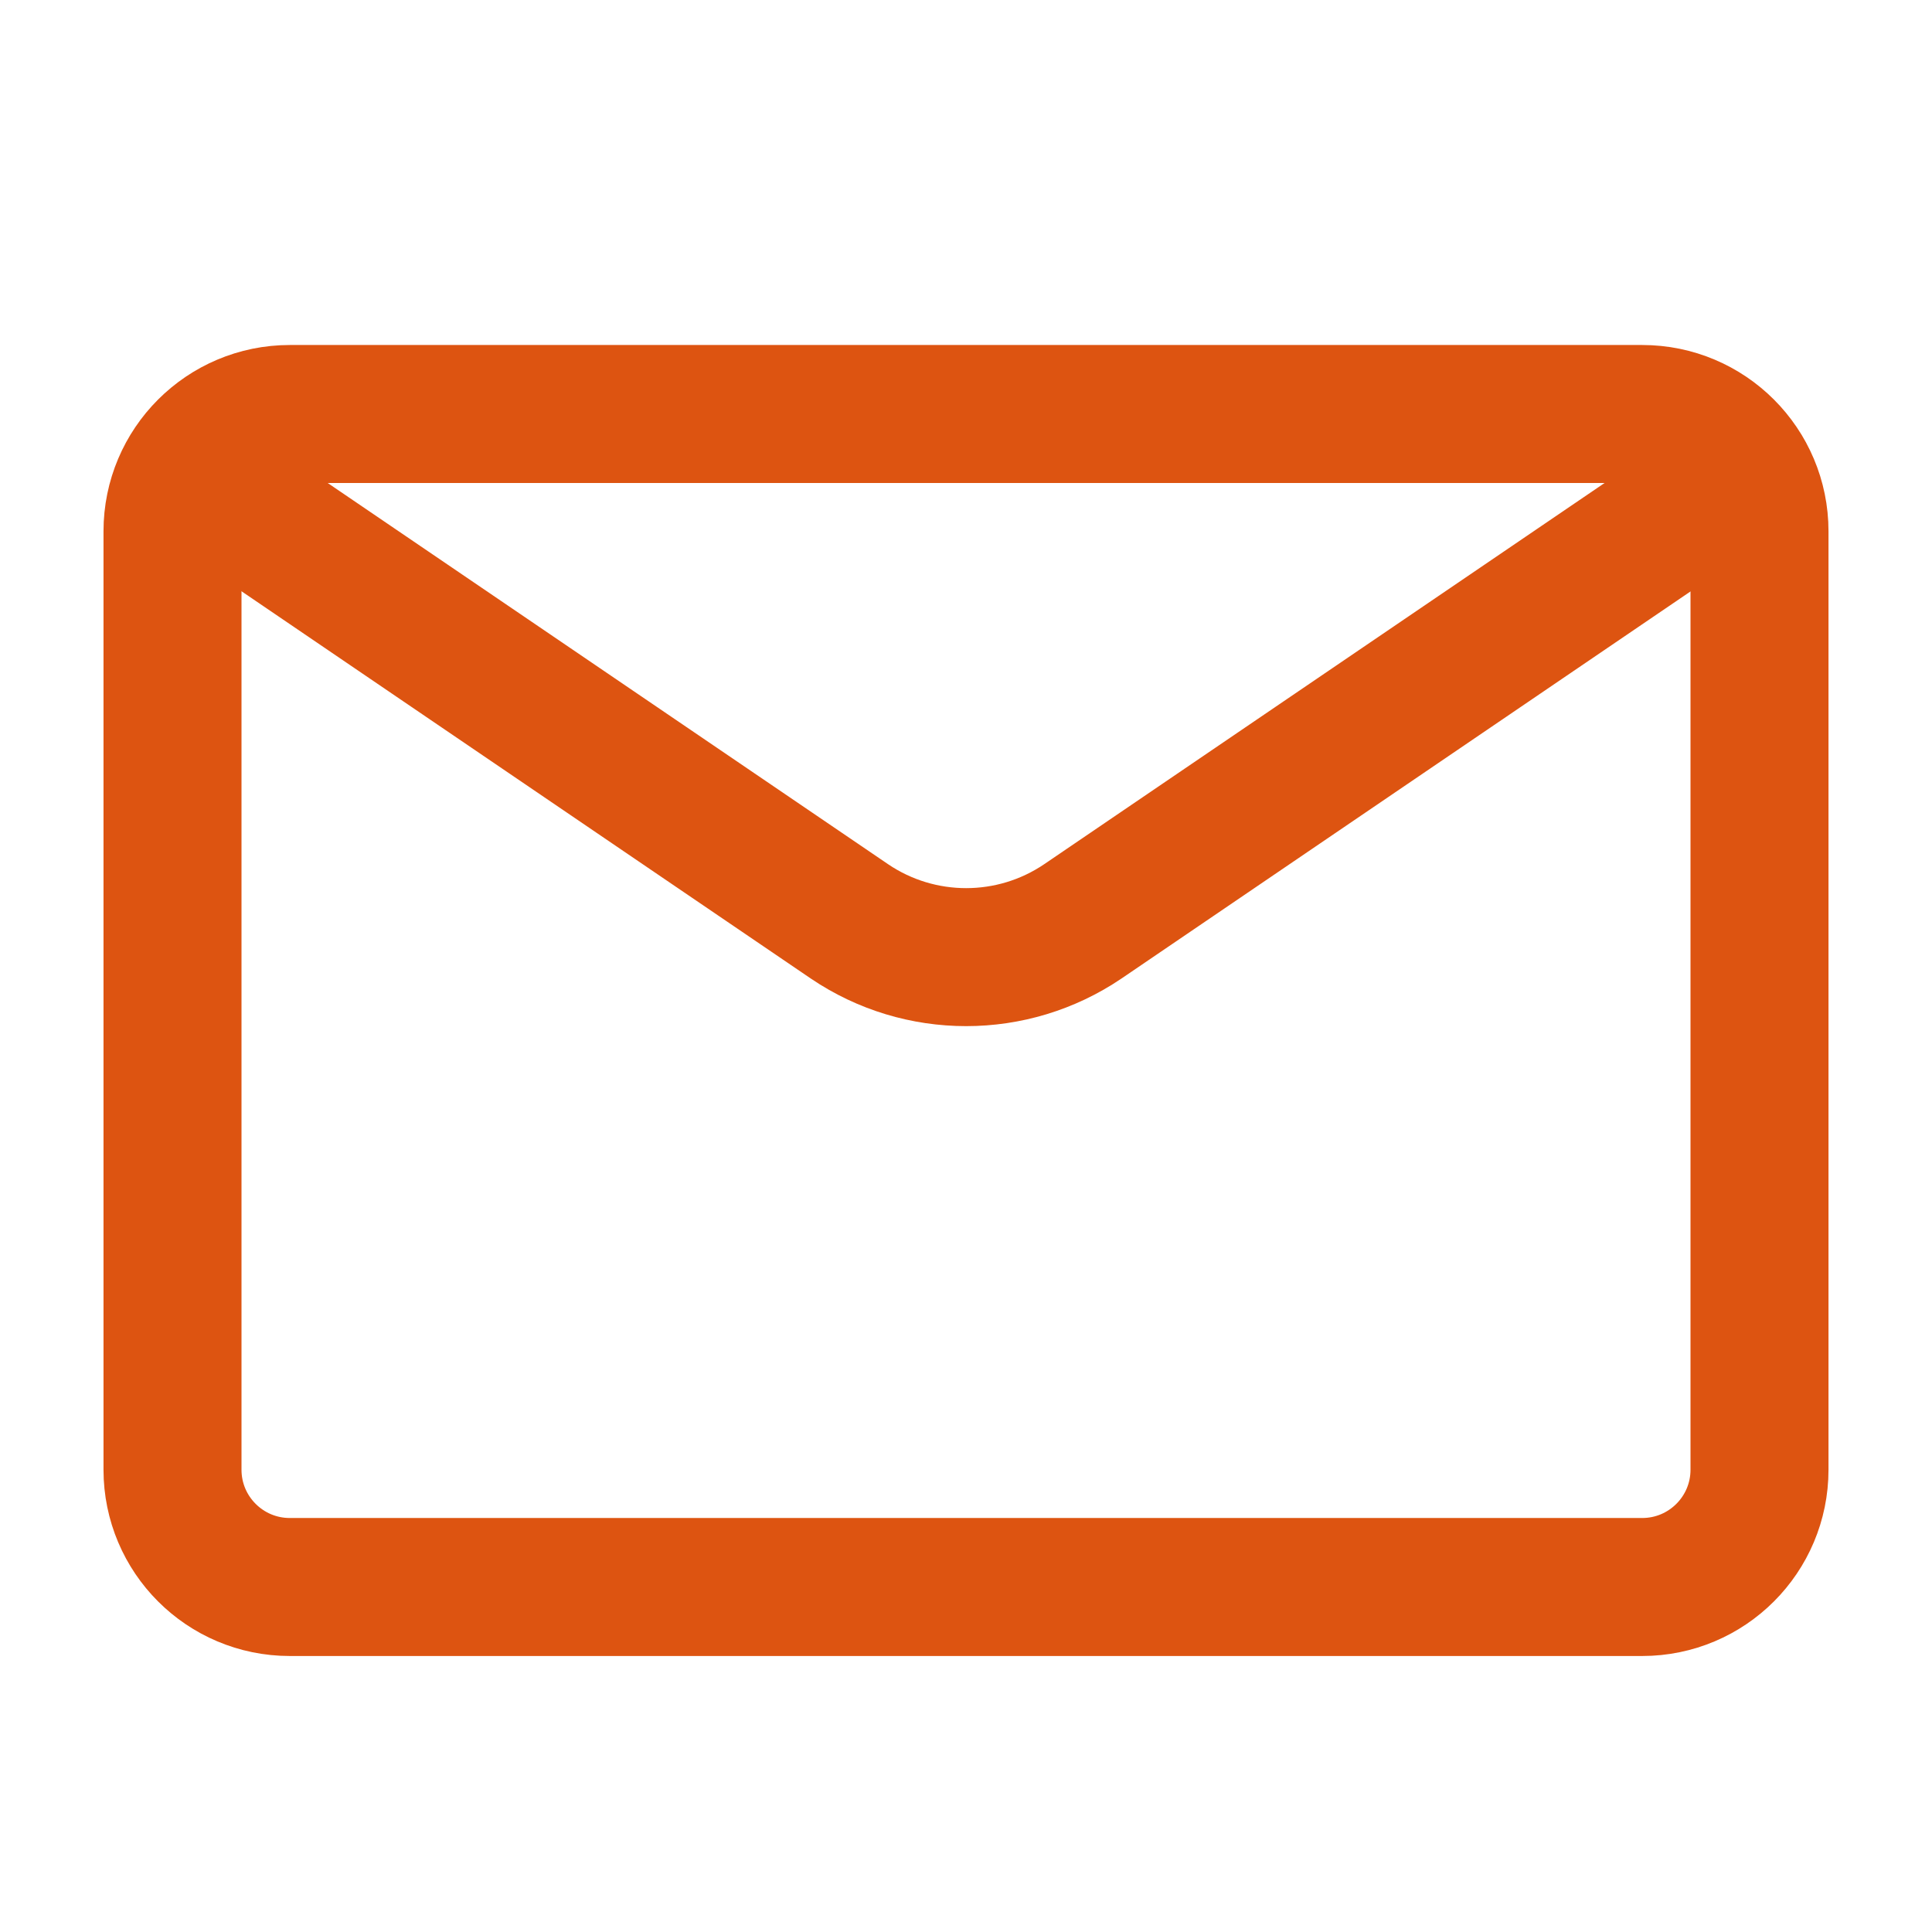
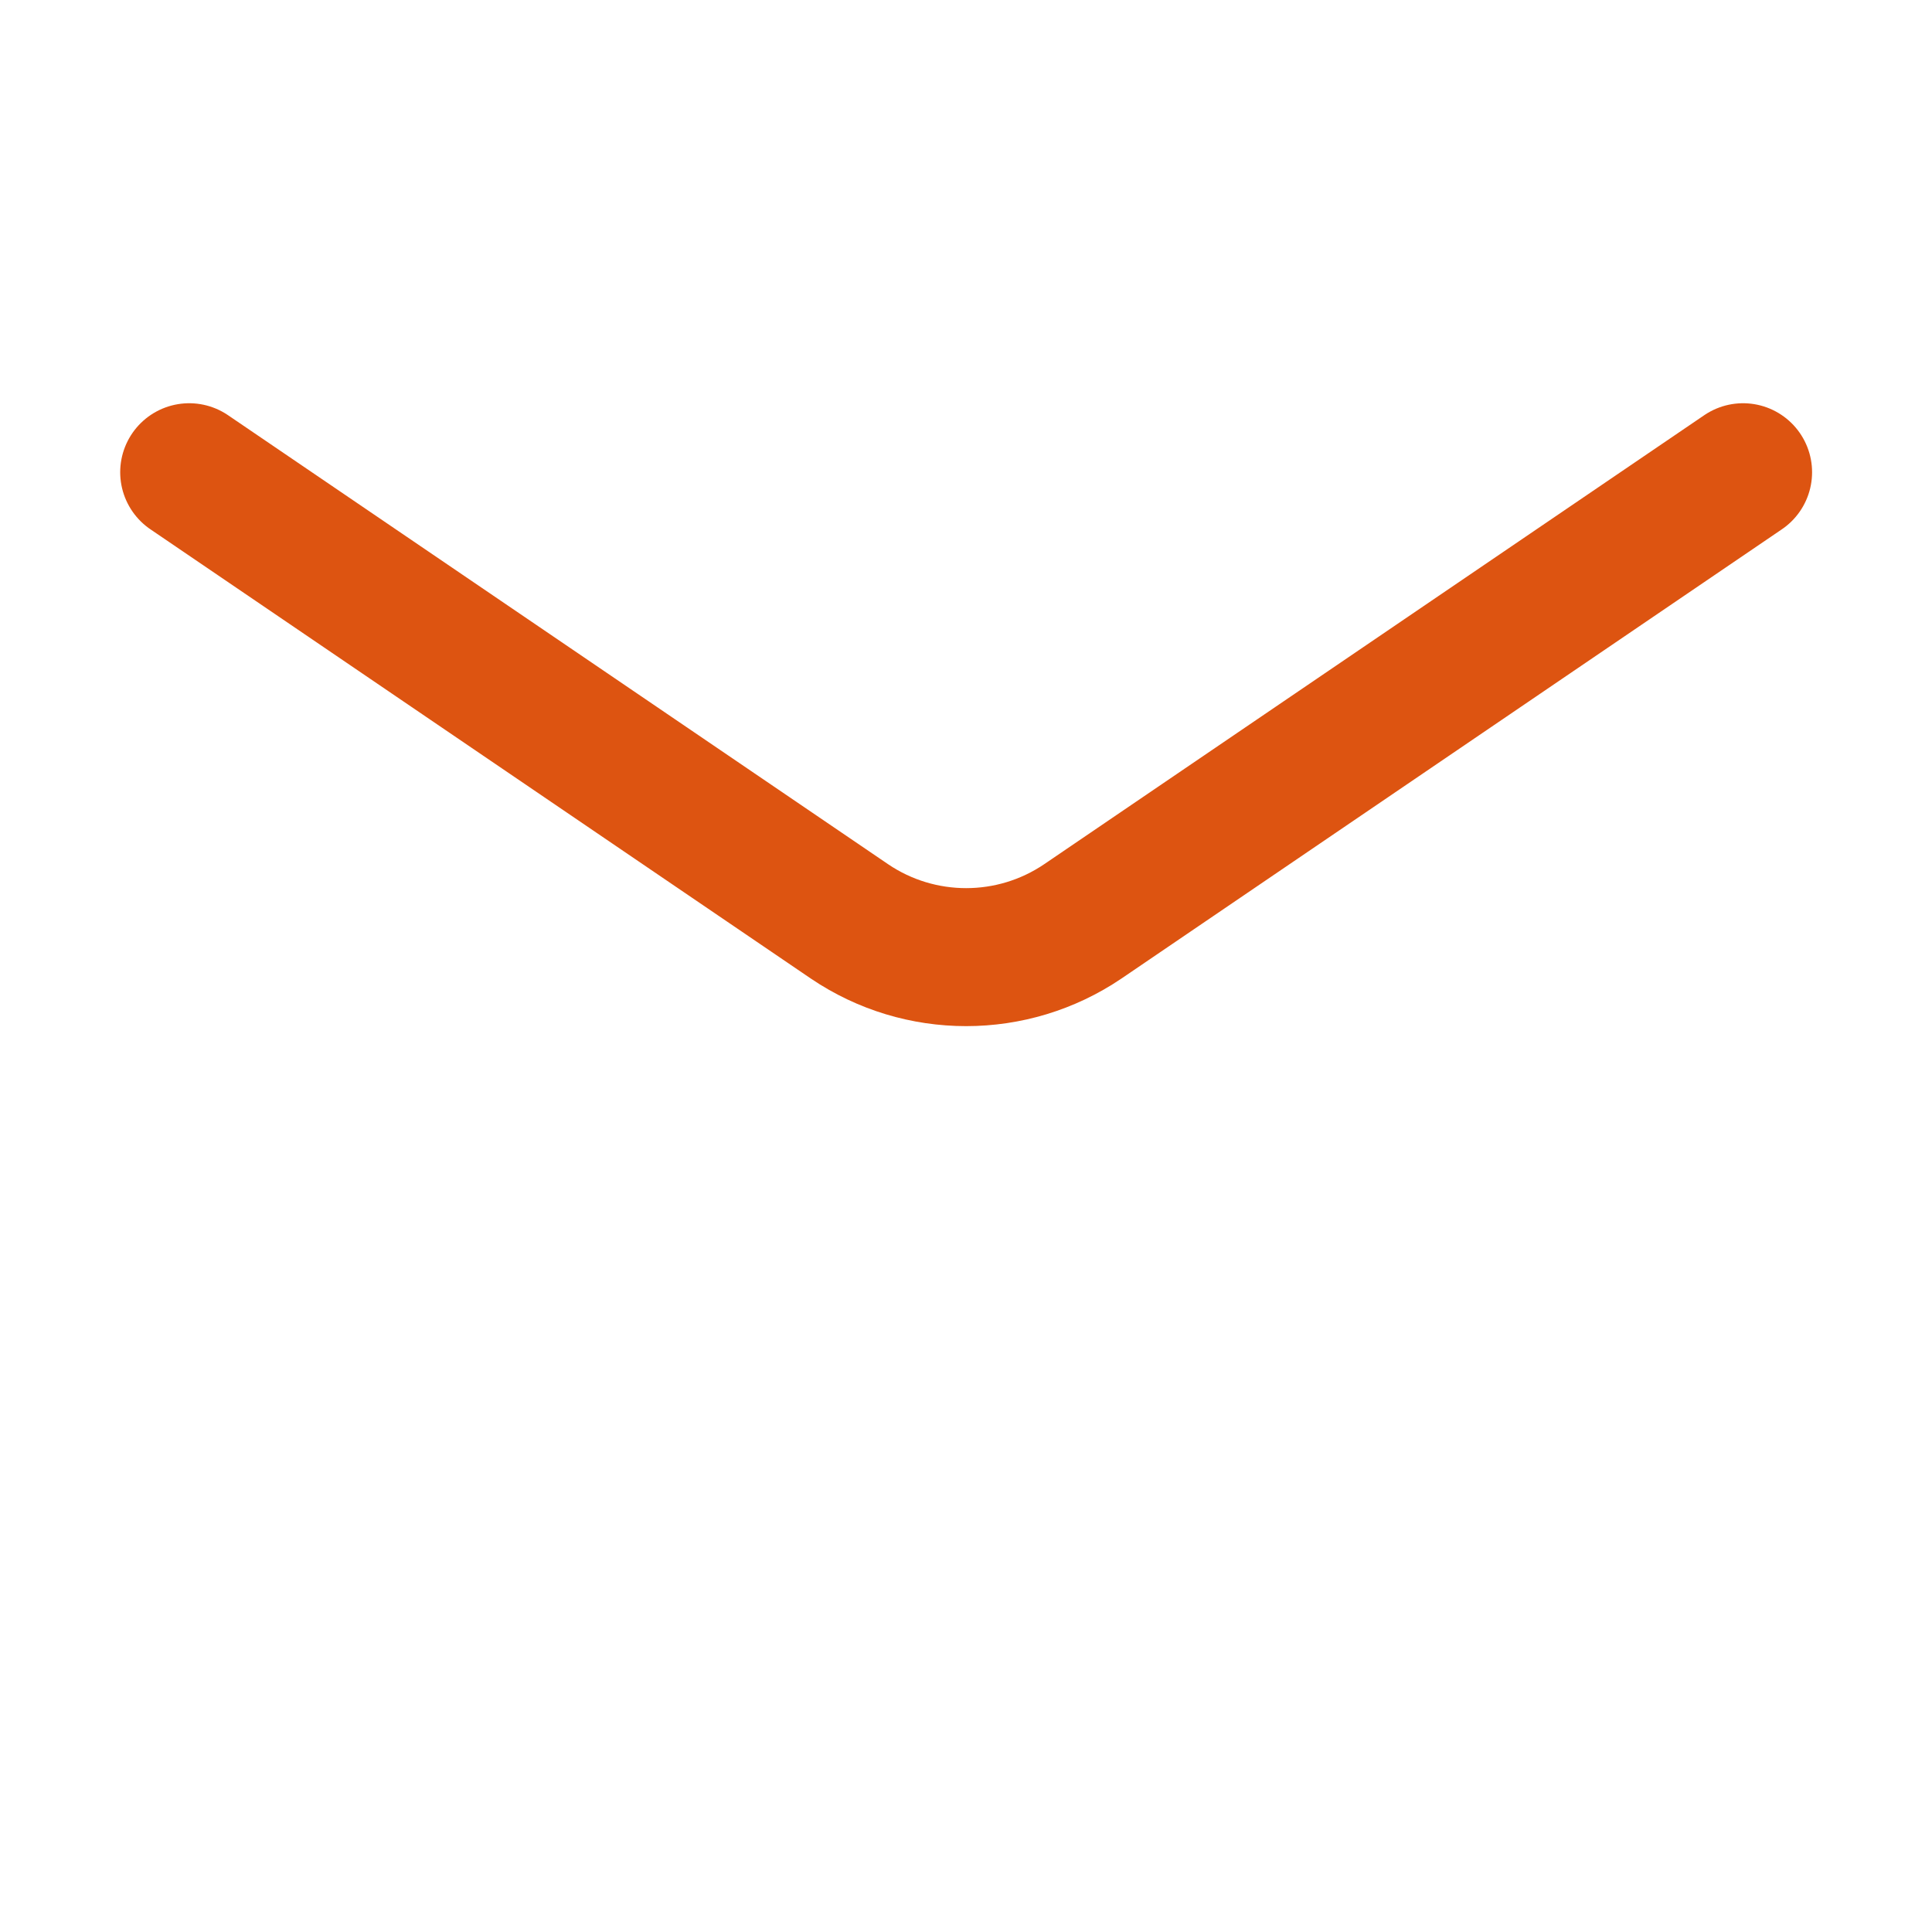
<svg xmlns="http://www.w3.org/2000/svg" width="28" height="28" viewBox="0 0 28 28" fill="none">
-   <path d="M23.8 6H4.2C3.261 6 2.5 6.761 2.5 7.7V21.3C2.5 22.239 3.261 23 4.2 23H23.8C24.739 23 25.5 22.239 25.5 21.3V7.7C25.5 6.761 24.739 6 23.8 6Z" stroke="#DD5411" stroke-width="2" stroke-linecap="round" />
  <path d="M25.262 6.844L15.692 13.354C14.672 14.044 13.332 14.044 12.312 13.354L2.742 6.844" stroke="#DD5411" stroke-width="2" stroke-linecap="round" />
</svg>